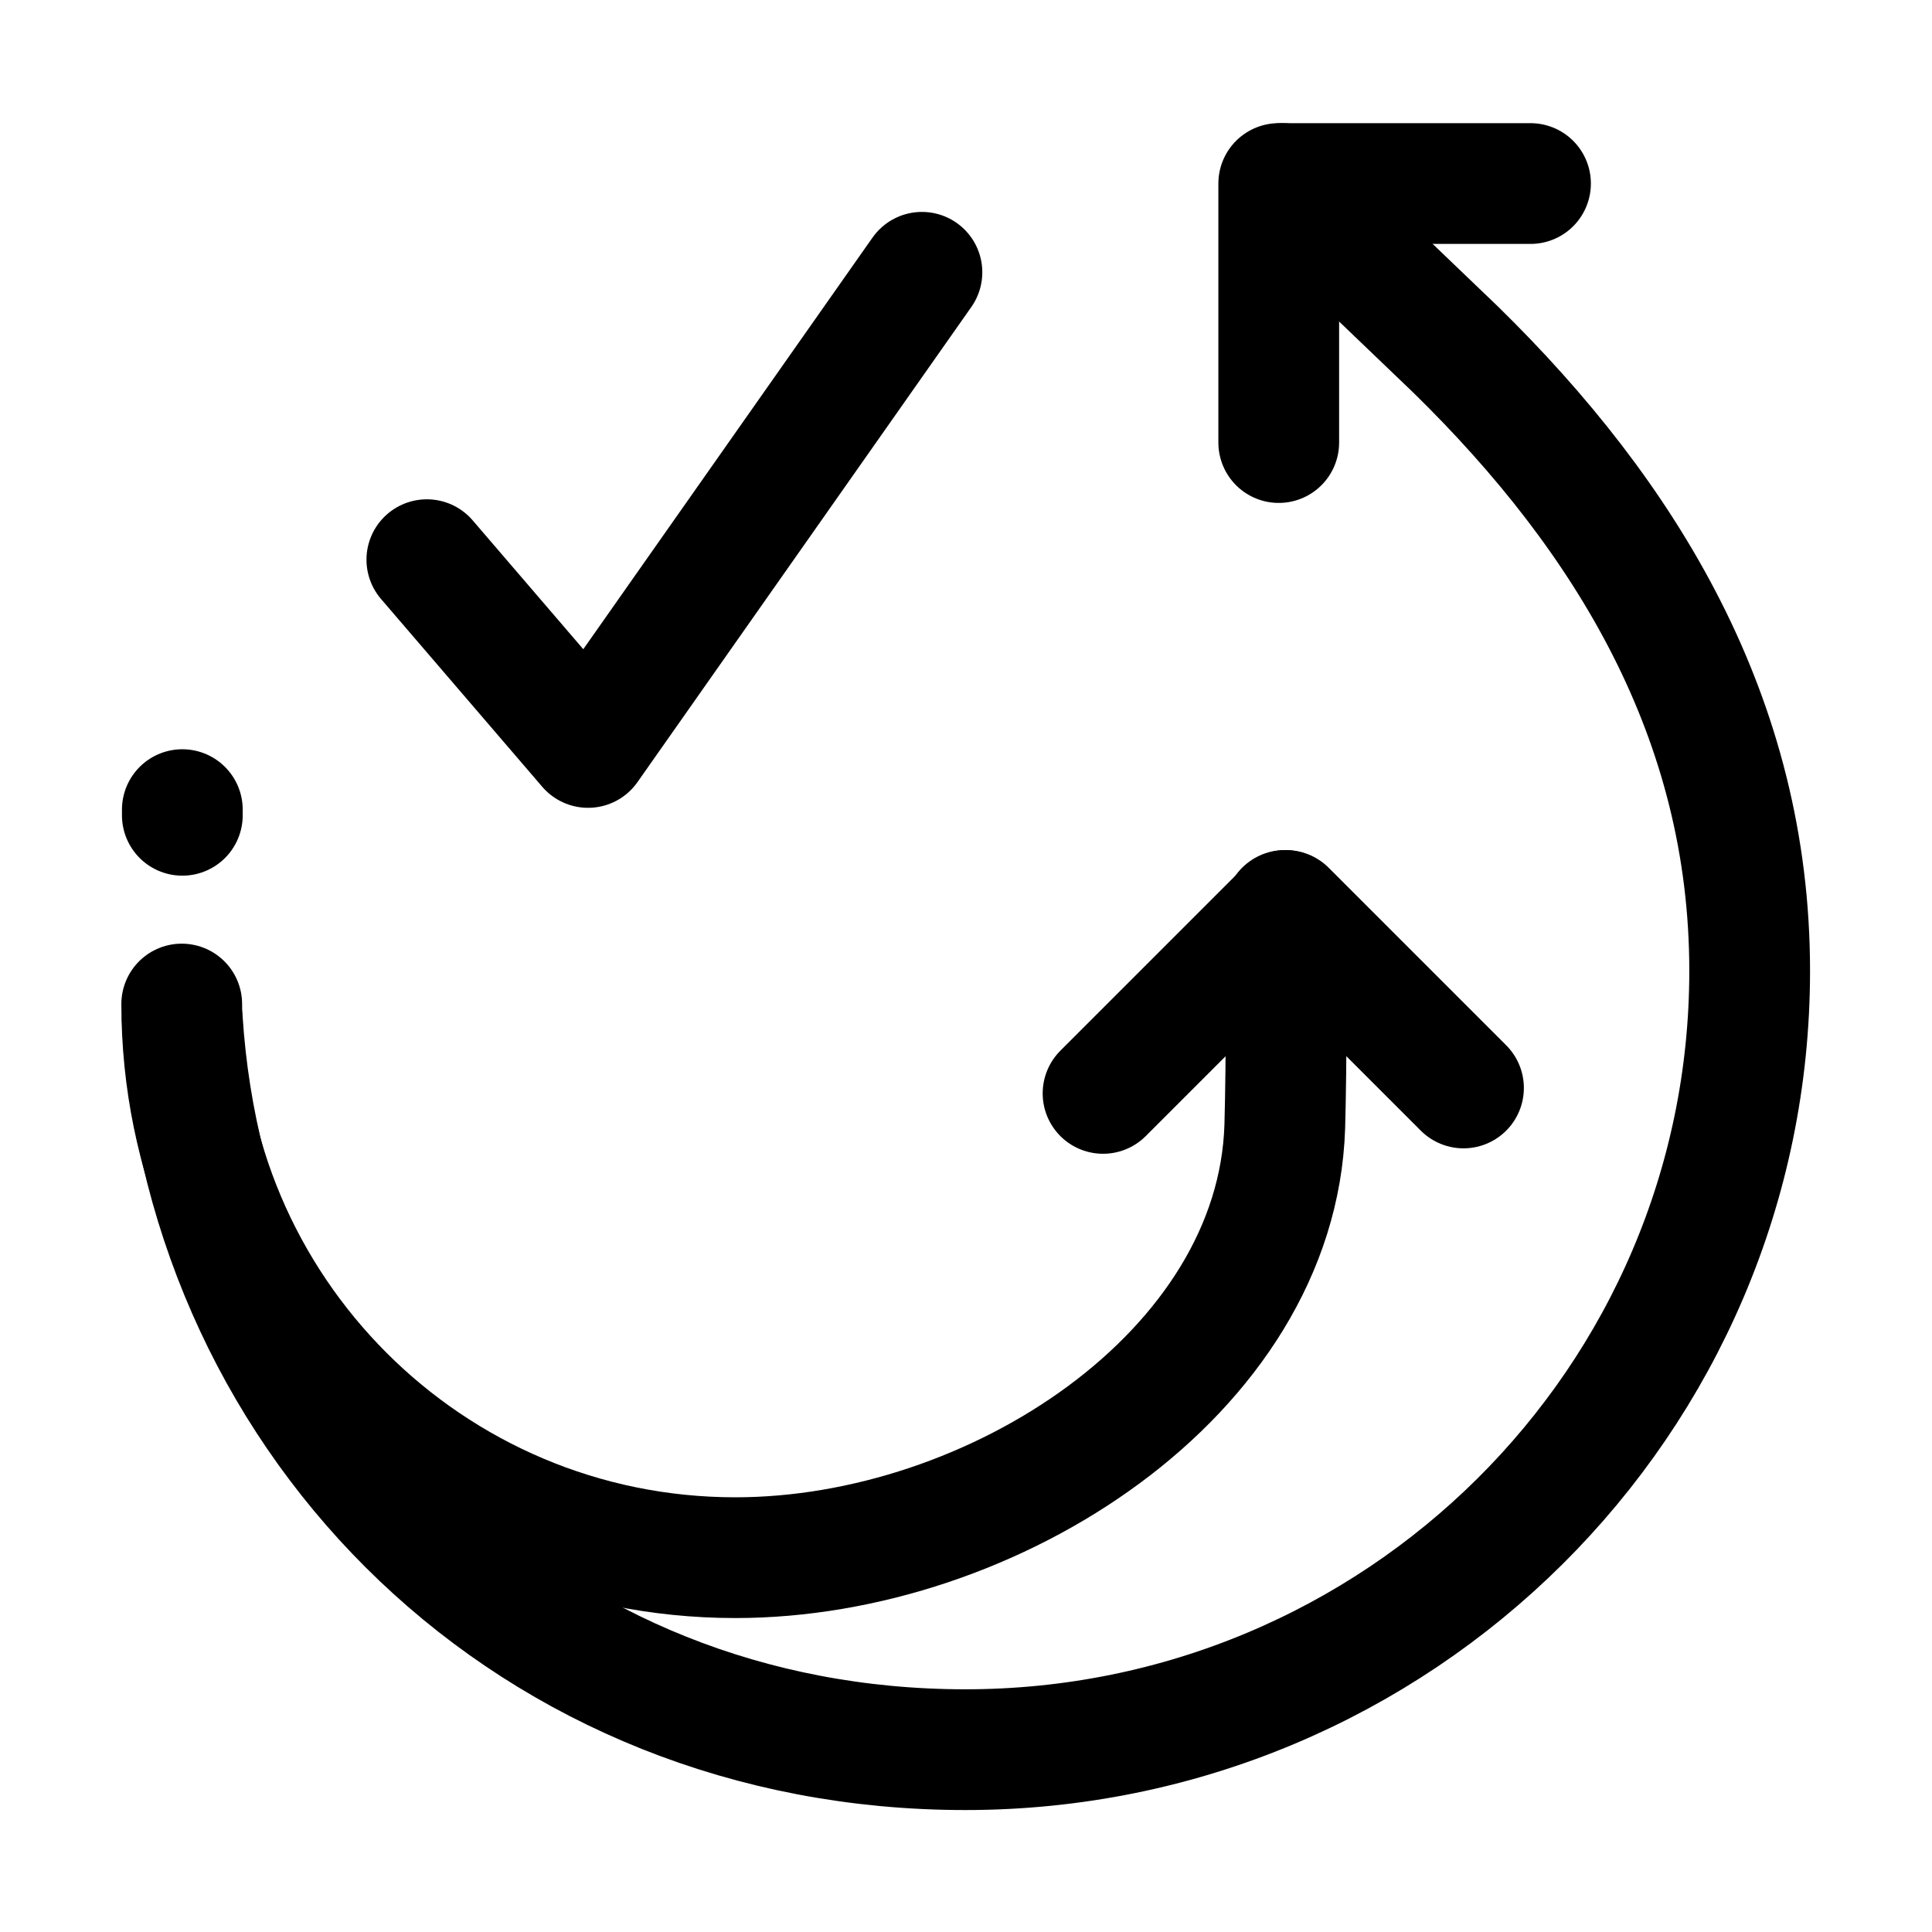
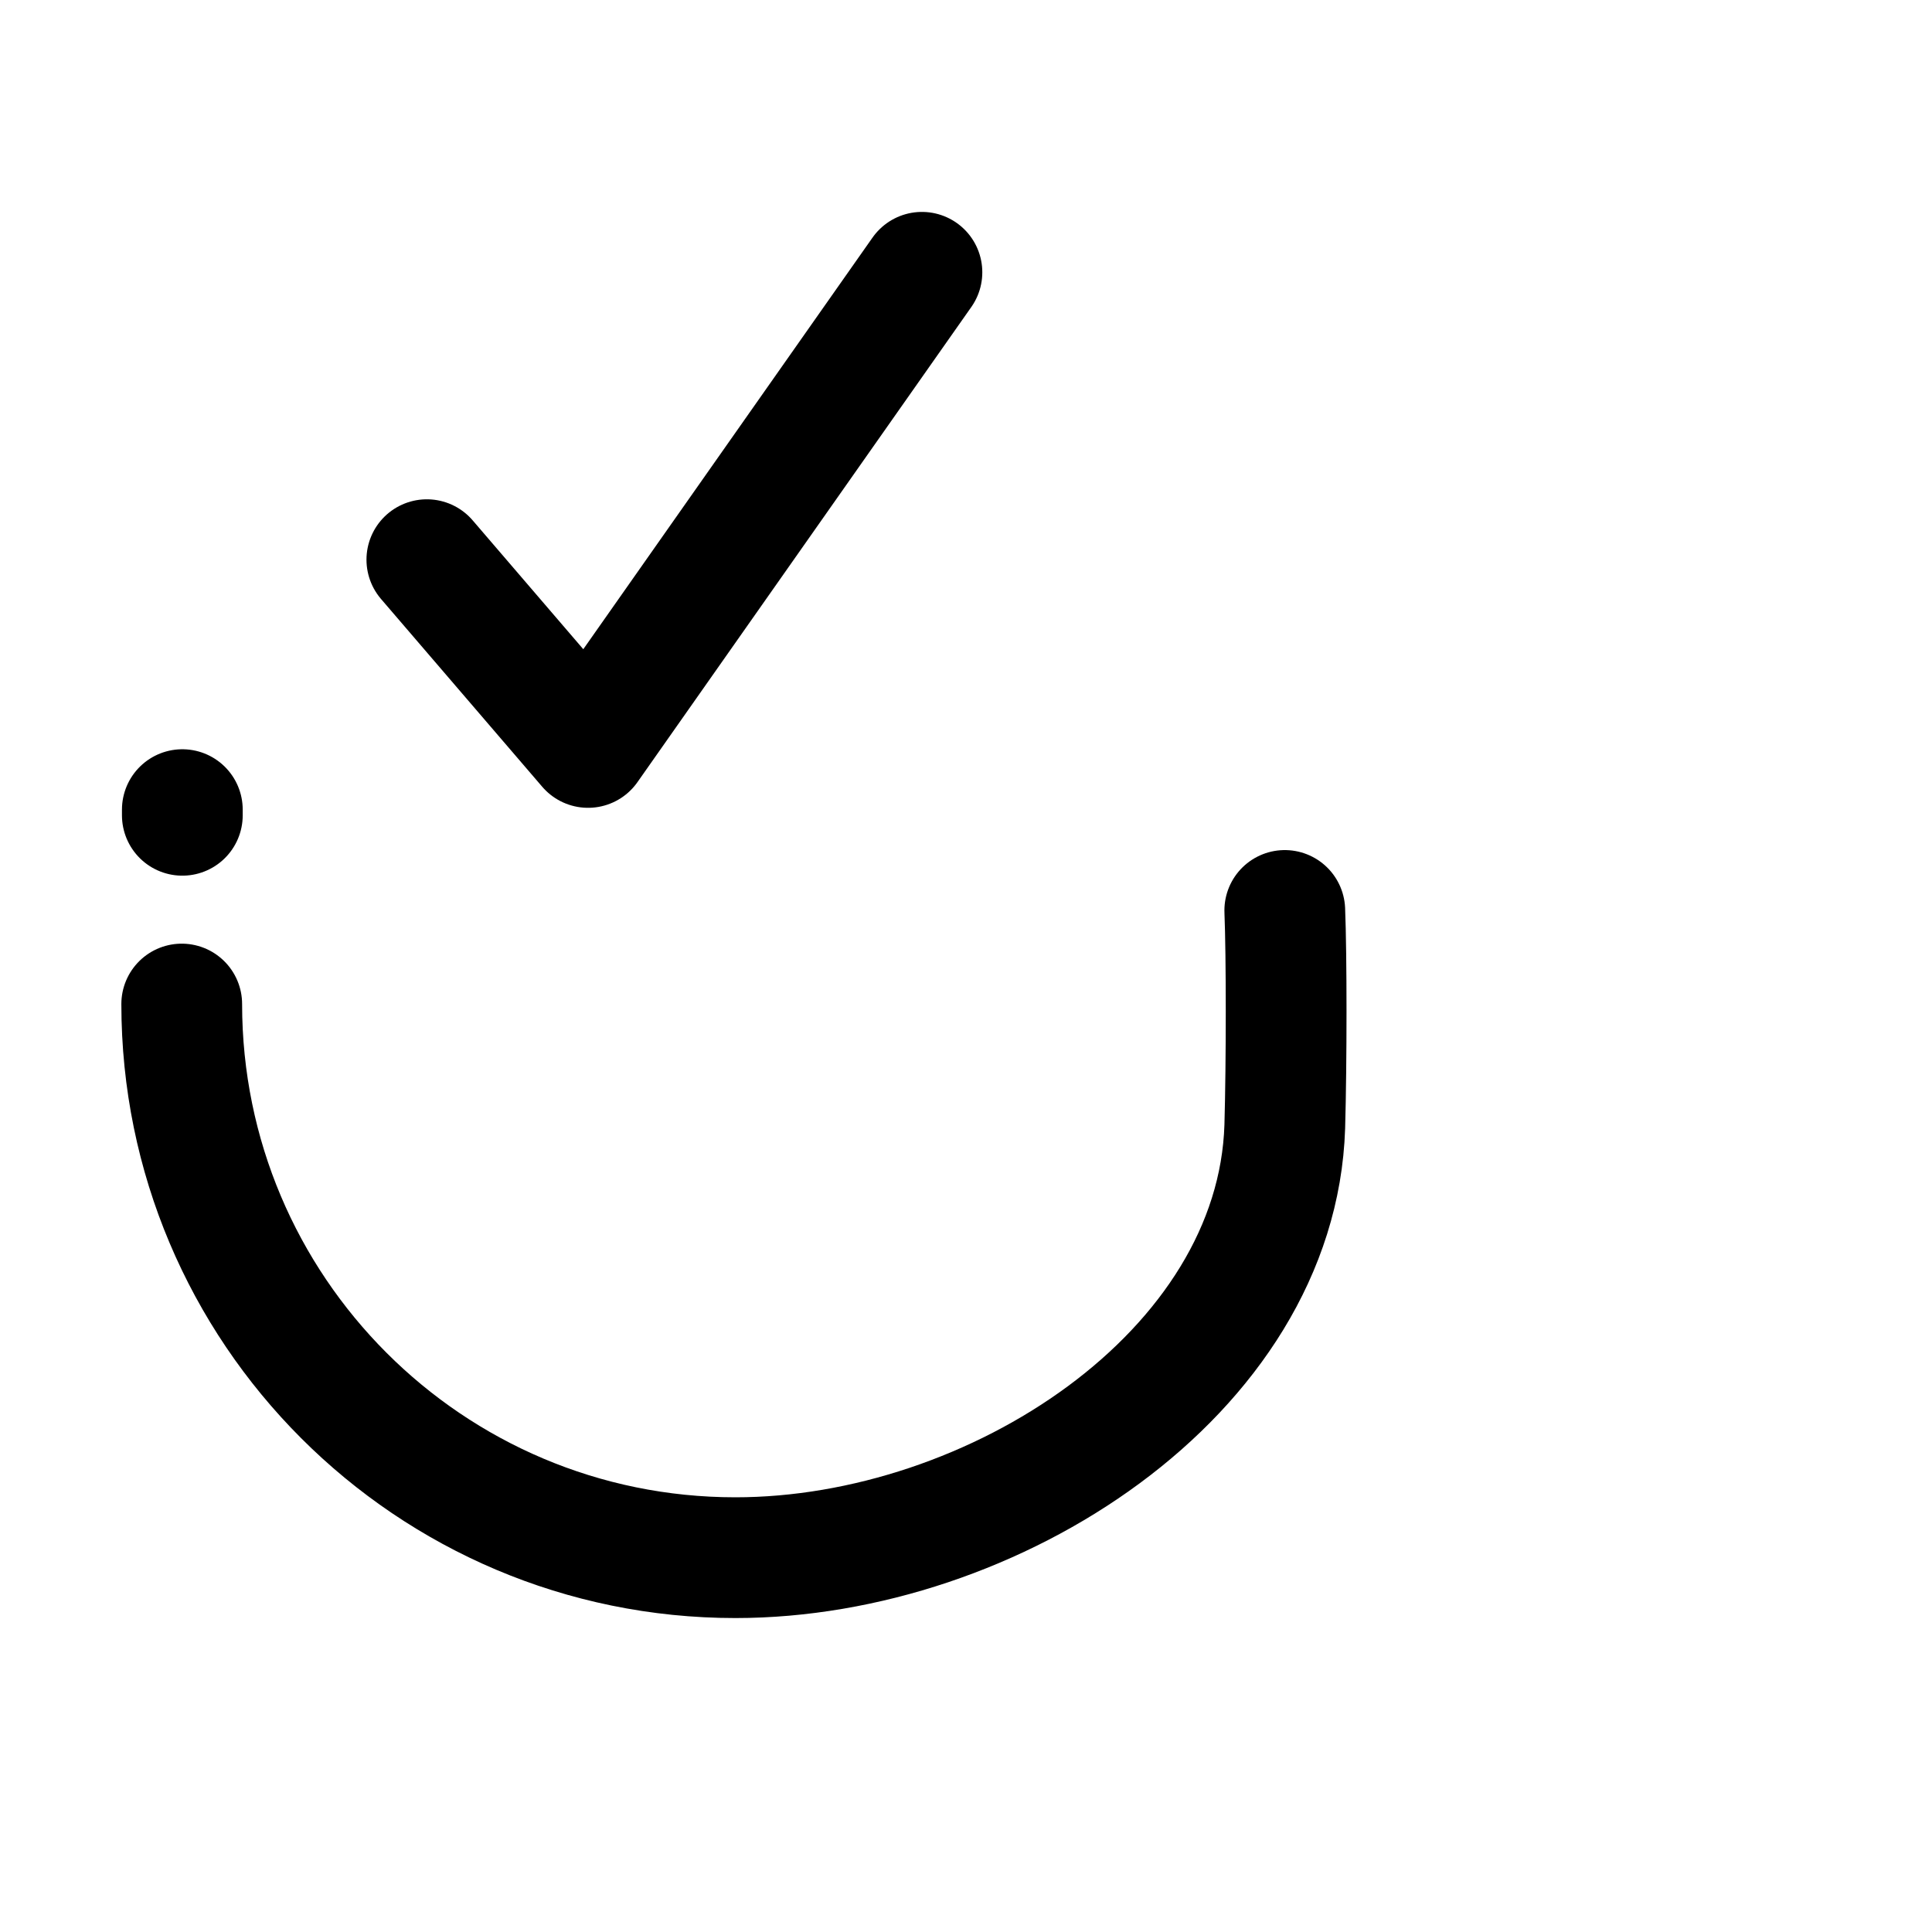
<svg xmlns="http://www.w3.org/2000/svg" id="Ebene_1" data-name="Ebene 1" viewBox="0 0 32 32">
  <defs>
    <style>
      .cls-1, .cls-2 {
        fill: none;
      }

      .cls-2 {
        stroke: #000;
        stroke-linecap: round;
        stroke-linejoin: round;
        stroke-width: 2px;
      }
    </style>
  </defs>
-   <rect class="cls-1" y="0" width="32" height="32" />
-   <polyline class="cls-2" points="24.24 18.02 21.3 15.08 18.27 18.11" />
-   <polyline class="cls-2" points="25.35 3.04 21.18 3.04 21.18 7.33" />
  <path class="cls-2" d="M21.28,15.08c.03.74.03,2.52,0,3.58-.13,4.09-4.83,7.14-9.1,7.14-5.07,0-9.17-4.11-9.17-9.17" />
-   <path class="cls-2" d="M21.24,3.04l2.87,2.75c2.83,2.77,4.87,6.11,4.87,10.29,0,7.12-5.82,12.9-12.99,12.9S3.45,23.63,3.02,16.89" />
  <path class="cls-2" d="M3.02,13.41c0,.13,0,.09,0,.09" />
  <polyline class="cls-2" points="15.27 4.51 9.74 12.38 7.07 9.27" />
</svg>